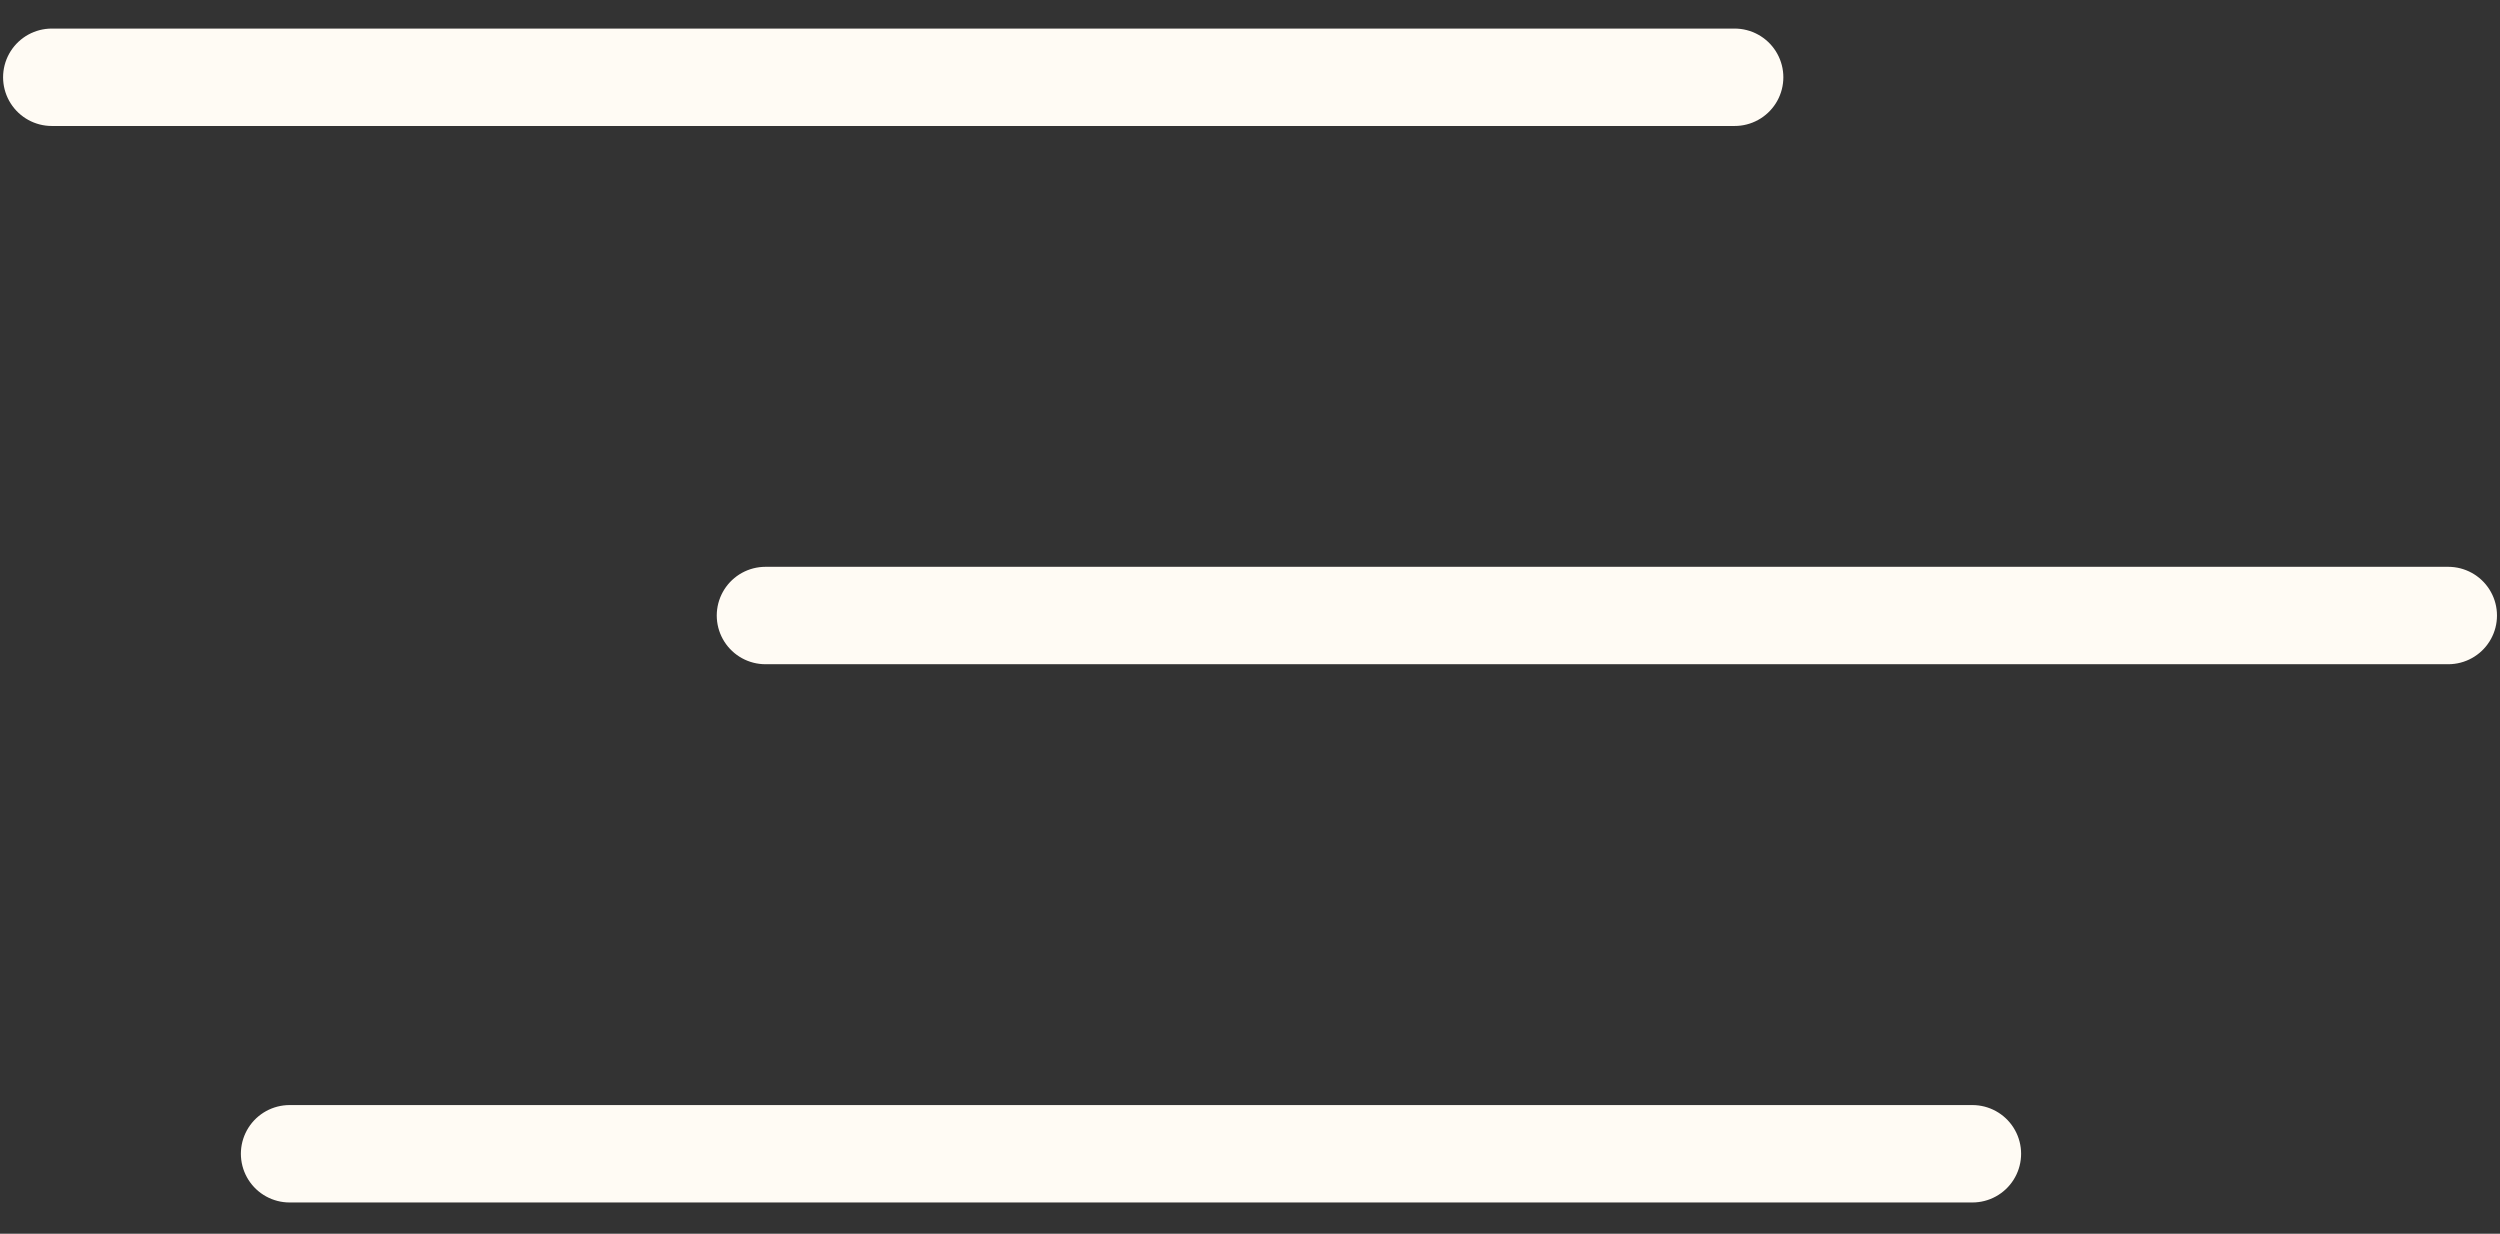
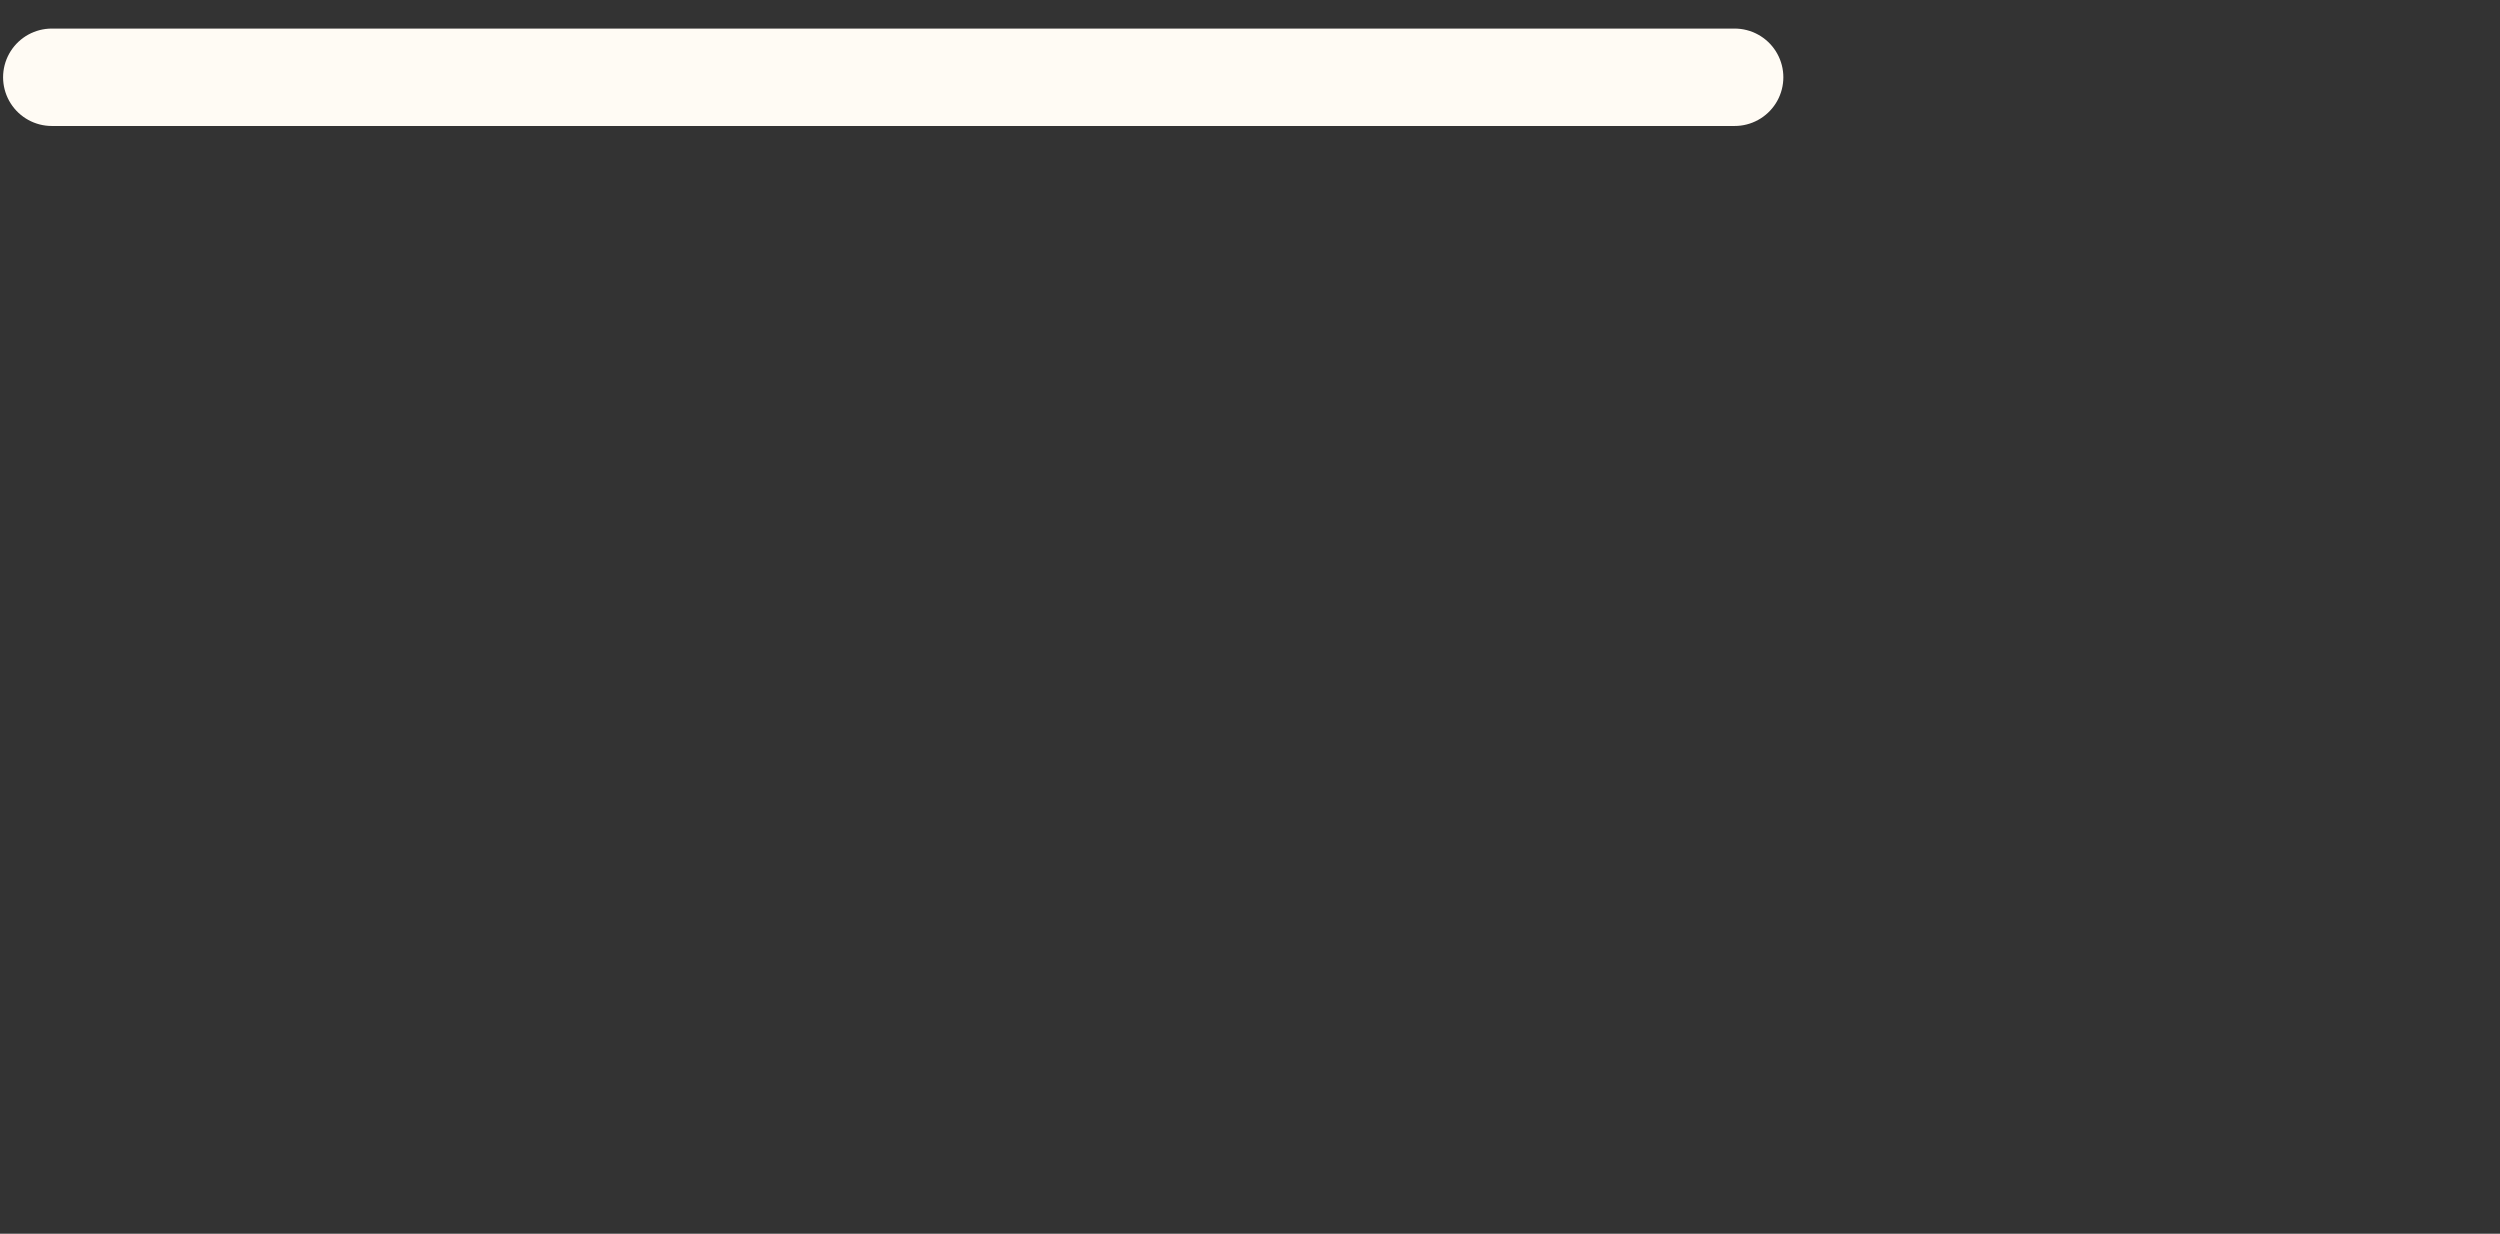
<svg xmlns="http://www.w3.org/2000/svg" width="77" height="38" viewBox="0 0 77 38" fill="none">
  <rect x="0" y="0" width="77" height="38" fill="#333333" stroke="none" />
  <path d="M1.595 2.38H53.427" stroke="#FFFBF4" stroke-width="3" stroke-miterlimit="10" stroke-linecap="round" />
-   <path d="M23.576 18.958H75.407" stroke="#FFFBF4" stroke-width="3" stroke-miterlimit="10" stroke-linecap="round" />
-   <path d="M8.919 35.536H60.75" stroke="#FFFBF4" stroke-width="3" stroke-miterlimit="10" stroke-linecap="round" />
</svg>